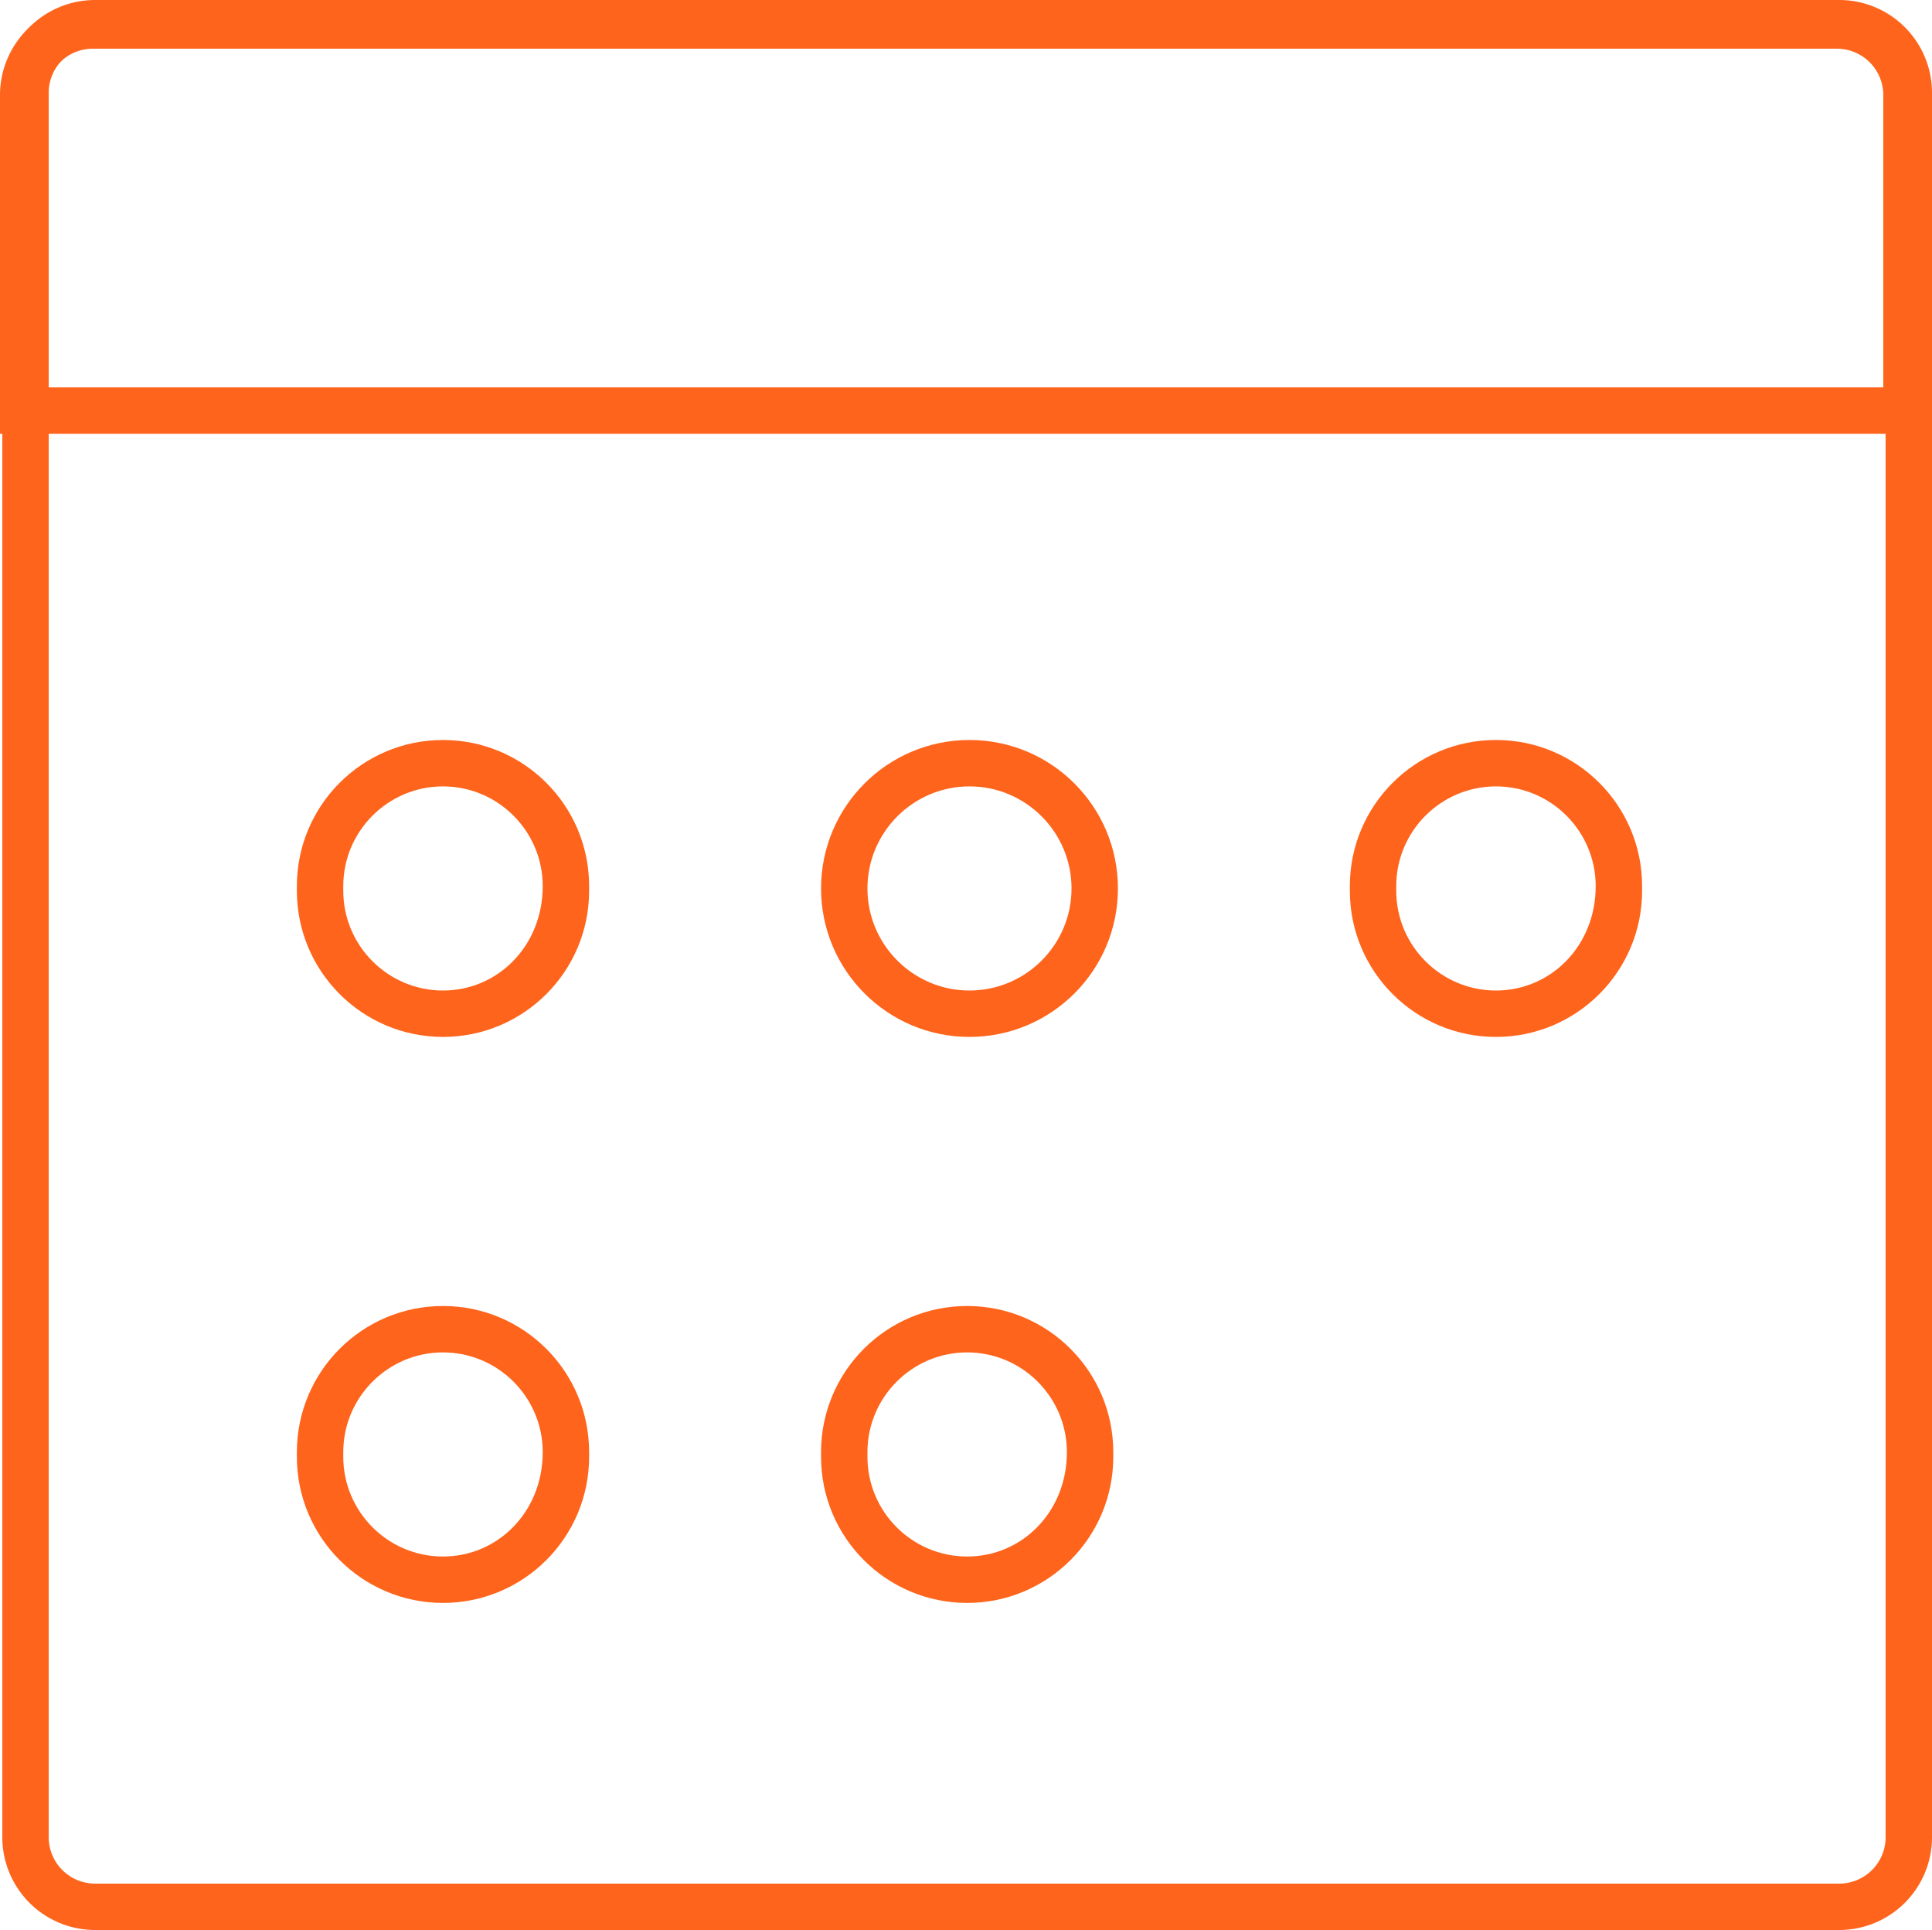
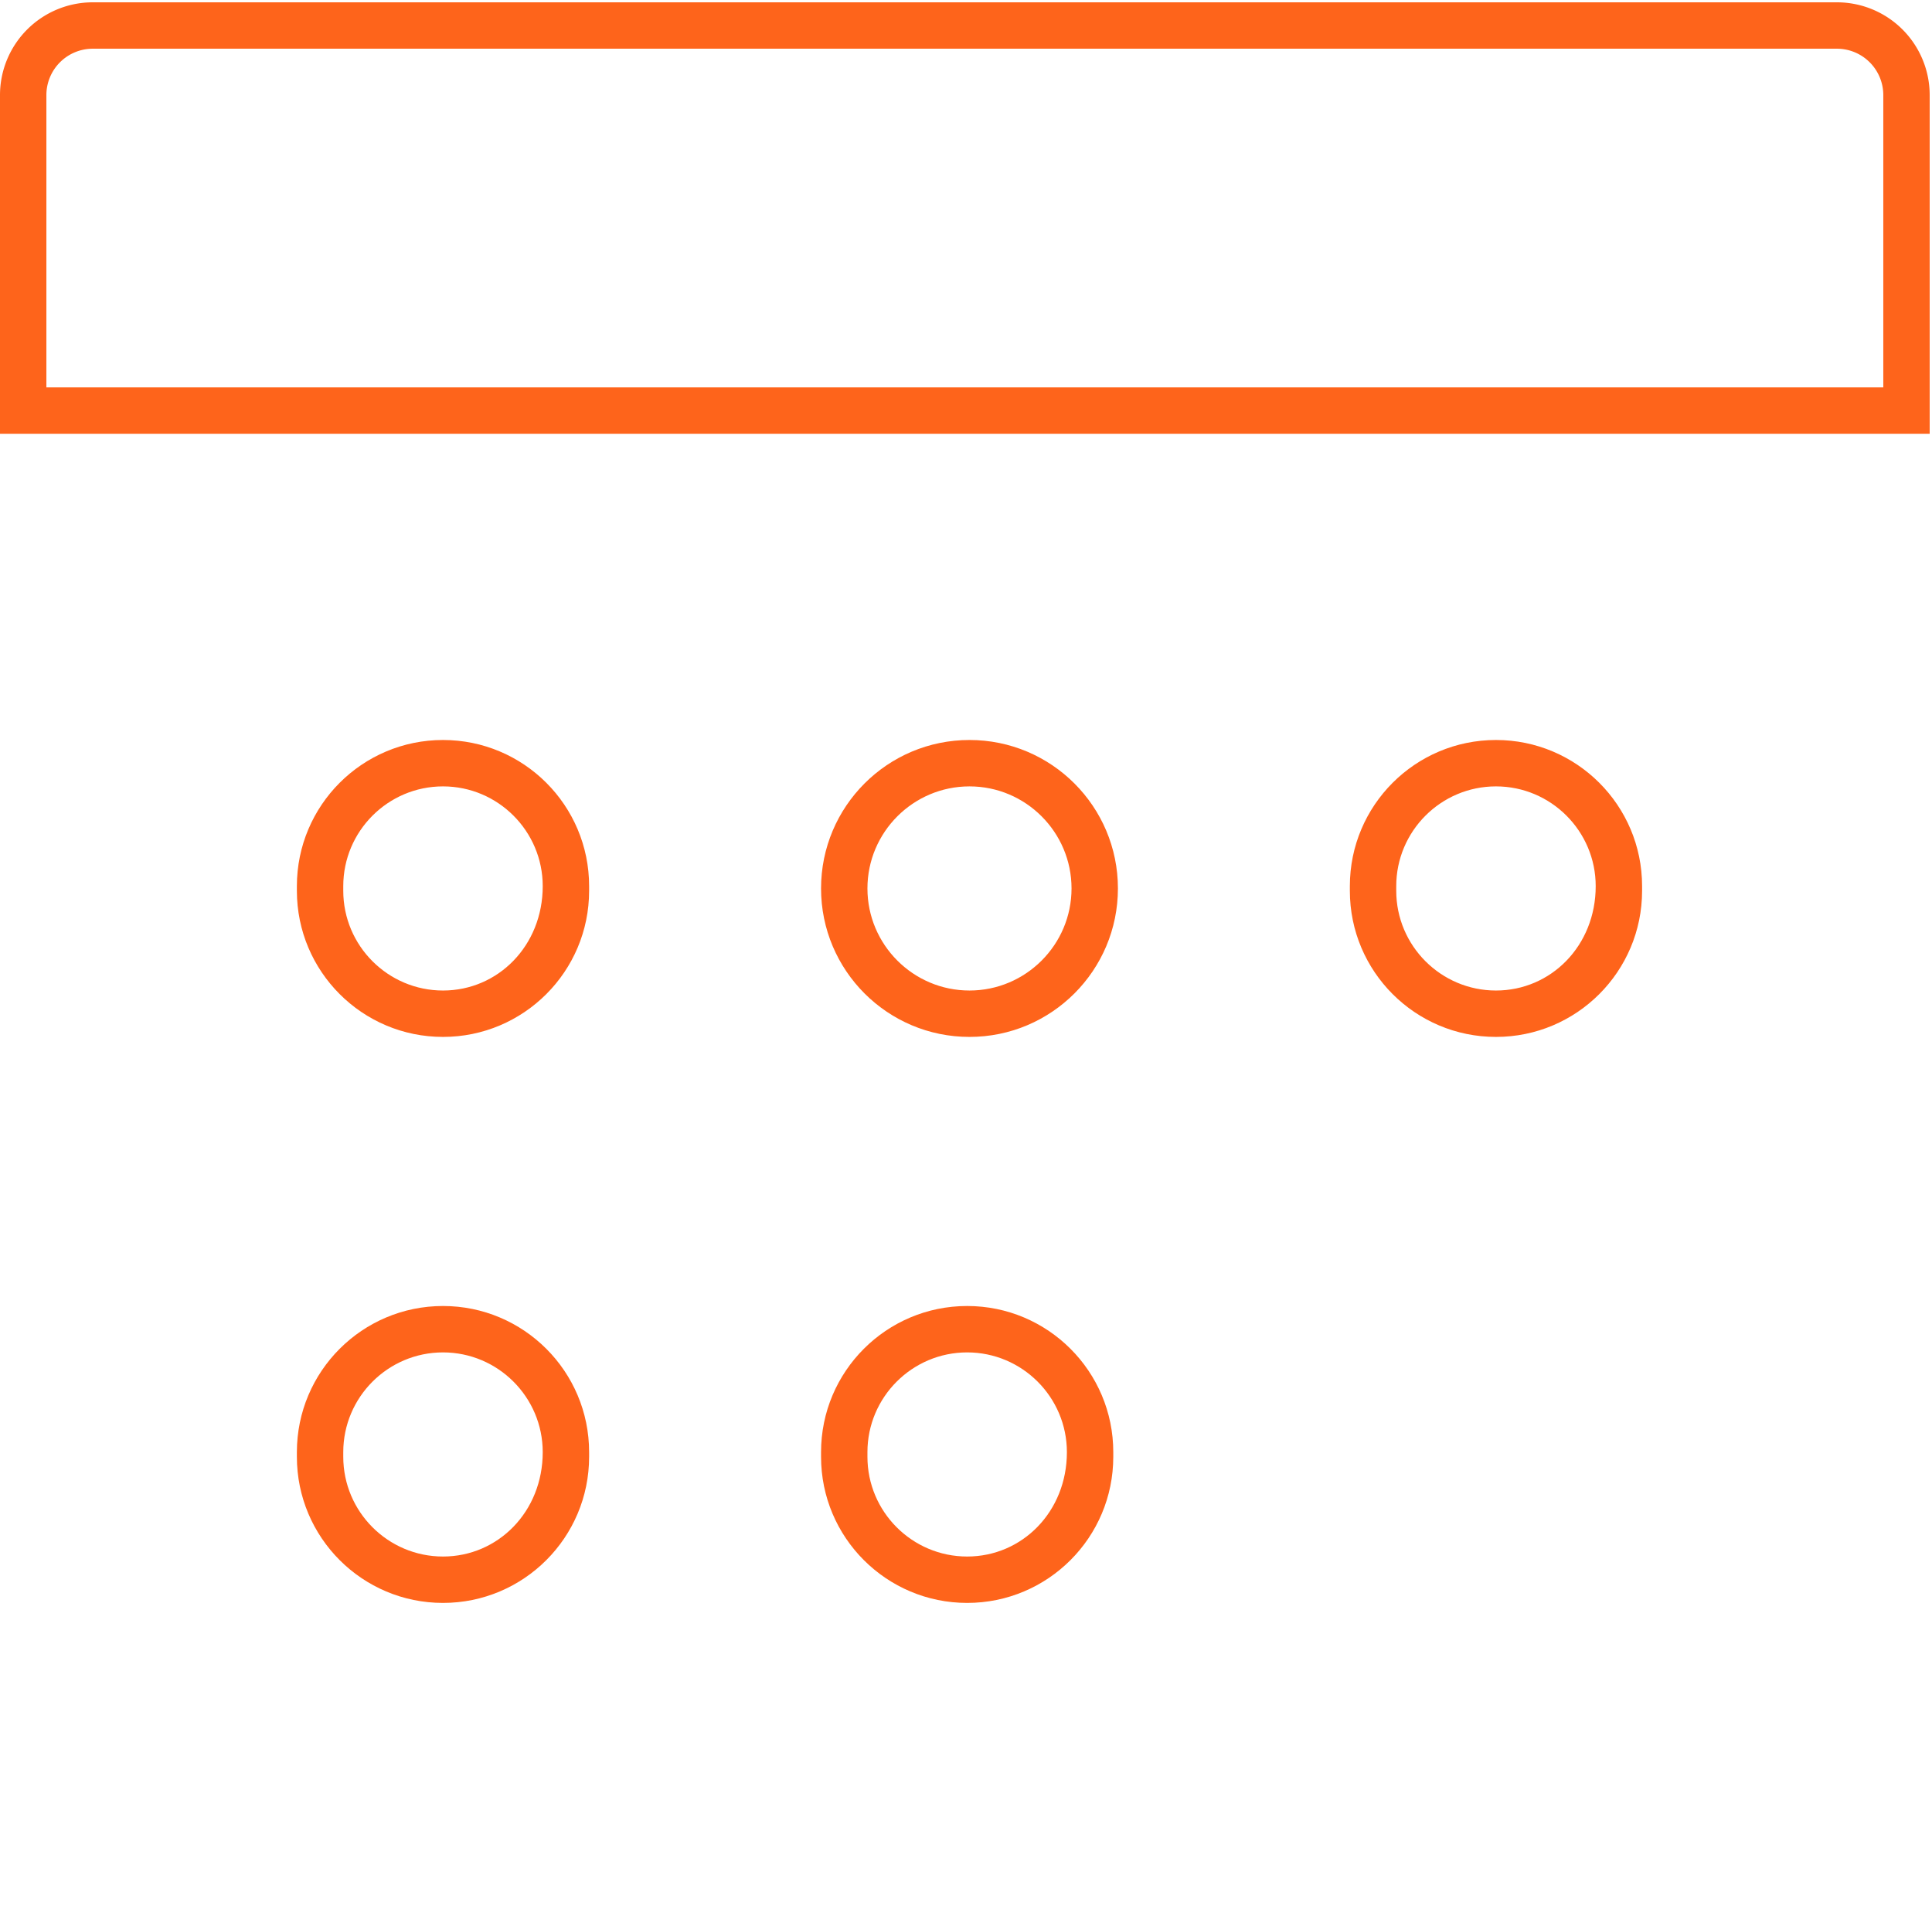
<svg xmlns="http://www.w3.org/2000/svg" width="416.5" height="416.001" viewBox="0 0 416.5 416.001">
  <g id="event-log" transform="translate(442.933 -57.746) rotate(90)">
-     <path id="Path_128" data-name="Path 128" d="M15,0H391a15,15,0,0,1,15,15V391a15,15,0,0,1-15,15H15A15,15,0,0,1,0,391V15A15,15,0,0,1,15,0Z" transform="translate(62.746 31.433)" fill="none" stroke="#fe641b" stroke-width="10" />
    <path id="Path_127" data-name="Path 127" d="M15,0H83V406H15A15,15,0,0,1,0,391V15A15,15,0,0,1,15,0Z" transform="translate(63.245 31.933)" fill="none" stroke="#fe641b" stroke-width="10" />
    <g id="Path_126" data-name="Path 126" transform="translate(5236.358 -1179.781)" fill="none">
-       <path d="M-4865.611,1558.713a31.5,31.5,0,0,1-31.5-31.5,31.5,31.5,0,0,1,31.5-31.5h1a31.5,31.5,0,0,1,31.5,31.5,31.5,31.5,0,0,1-31.5,31.5Zm-122,0a31.5,31.5,0,0,1-31.5-31.5,31.5,31.5,0,0,1,31.5-31.5h1a31.5,31.5,0,0,1,31.5,31.5,31.5,31.5,0,0,1-31.5,31.5Zm122-113a31.5,31.5,0,0,1-31.5-31.5,31.5,31.5,0,0,1,31.5-31.5h1a31.5,31.5,0,0,1,31.5,31.5,31.5,31.5,0,0,1-31.5,31.5Zm-153.5-32a32,32,0,0,1,32-32,32,32,0,0,1,32,32,32,32,0,0,1-32,32A32,32,0,0,1-5019.111,1413.713Zm31.5-82a31.5,31.5,0,0,1-31.5-31.5,31.5,31.5,0,0,1,31.5-31.5h1a31.5,31.5,0,0,1,31.5,31.5,31.5,31.5,0,0,1-31.5,31.5Z" stroke="none" />
      <path d="M -4864.611 1548.713 C -4852.756 1548.713 -4843.112 1539.068 -4843.112 1527.213 C -4843.112 1515.358 -4852.756 1505.713 -4865.611 1505.713 C -4877.466 1505.713 -4887.111 1515.358 -4887.111 1527.213 C -4887.111 1539.068 -4877.466 1548.713 -4865.611 1548.713 L -4864.611 1548.713 M -4986.612 1548.713 C -4974.756 1548.713 -4965.111 1539.068 -4965.111 1527.213 C -4965.111 1515.358 -4974.756 1505.713 -4987.612 1505.713 C -4999.467 1505.713 -5009.111 1515.358 -5009.111 1527.213 C -5009.111 1539.068 -4999.467 1548.713 -4987.612 1548.713 L -4986.612 1548.713 M -4864.611 1435.712 C -4852.756 1435.712 -4843.112 1426.068 -4843.112 1414.213 C -4843.112 1402.358 -4852.756 1392.713 -4865.611 1392.713 C -4877.466 1392.713 -4887.111 1402.358 -4887.111 1414.213 C -4887.111 1426.068 -4877.466 1435.712 -4865.611 1435.712 L -4864.611 1435.712 M -4987.112 1435.712 C -4974.98 1435.712 -4965.111 1425.843 -4965.111 1413.713 C -4965.111 1401.582 -4974.98 1391.713 -4987.112 1391.713 C -4999.242 1391.713 -5009.111 1401.582 -5009.111 1413.713 C -5009.111 1425.843 -4999.242 1435.712 -4987.112 1435.712 M -4986.612 1321.713 C -4974.756 1321.713 -4965.111 1312.068 -4965.111 1300.212 C -4965.111 1288.357 -4974.756 1278.713 -4987.612 1278.713 C -4999.467 1278.713 -5009.111 1288.357 -5009.111 1300.212 C -5009.111 1312.068 -4999.467 1321.713 -4987.612 1321.713 L -4986.612 1321.713 M -4864.611 1558.713 L -4865.611 1558.713 C -4883.008 1558.713 -4897.111 1544.61 -4897.111 1527.213 C -4897.111 1509.816 -4883.008 1495.713 -4865.611 1495.713 L -4864.611 1495.713 C -4847.214 1495.713 -4833.112 1509.816 -4833.112 1527.213 C -4833.112 1544.61 -4847.214 1558.713 -4864.611 1558.713 Z M -4986.612 1558.713 L -4987.612 1558.713 C -5005.008 1558.713 -5019.111 1544.61 -5019.111 1527.213 C -5019.111 1509.816 -5005.008 1495.713 -4987.612 1495.713 L -4986.612 1495.713 C -4969.215 1495.713 -4955.111 1509.816 -4955.111 1527.213 C -4955.111 1544.61 -4969.215 1558.713 -4986.612 1558.713 Z M -4864.611 1445.712 L -4865.611 1445.712 C -4883.008 1445.712 -4897.111 1431.609 -4897.111 1414.213 C -4897.111 1396.816 -4883.008 1382.713 -4865.611 1382.713 L -4864.611 1382.713 C -4847.214 1382.713 -4833.112 1396.816 -4833.112 1414.213 C -4833.112 1431.609 -4847.214 1445.712 -4864.611 1445.712 Z M -4987.112 1445.712 C -5004.784 1445.712 -5019.111 1431.387 -5019.111 1413.713 C -5019.111 1396.04 -5004.784 1381.713 -4987.112 1381.713 C -4969.438 1381.713 -4955.111 1396.04 -4955.111 1413.713 C -4955.111 1431.387 -4969.438 1445.712 -4987.112 1445.712 Z M -4986.612 1331.713 L -4987.612 1331.713 C -5005.008 1331.713 -5019.111 1317.61 -5019.111 1300.212 C -5019.111 1282.816 -5005.008 1268.713 -4987.612 1268.713 L -4986.612 1268.713 C -4969.215 1268.713 -4955.111 1282.816 -4955.111 1300.212 C -4955.111 1317.61 -4969.215 1331.713 -4986.612 1331.713 Z" stroke="none" fill="#fe641b" />
    </g>
  </g>
</svg>